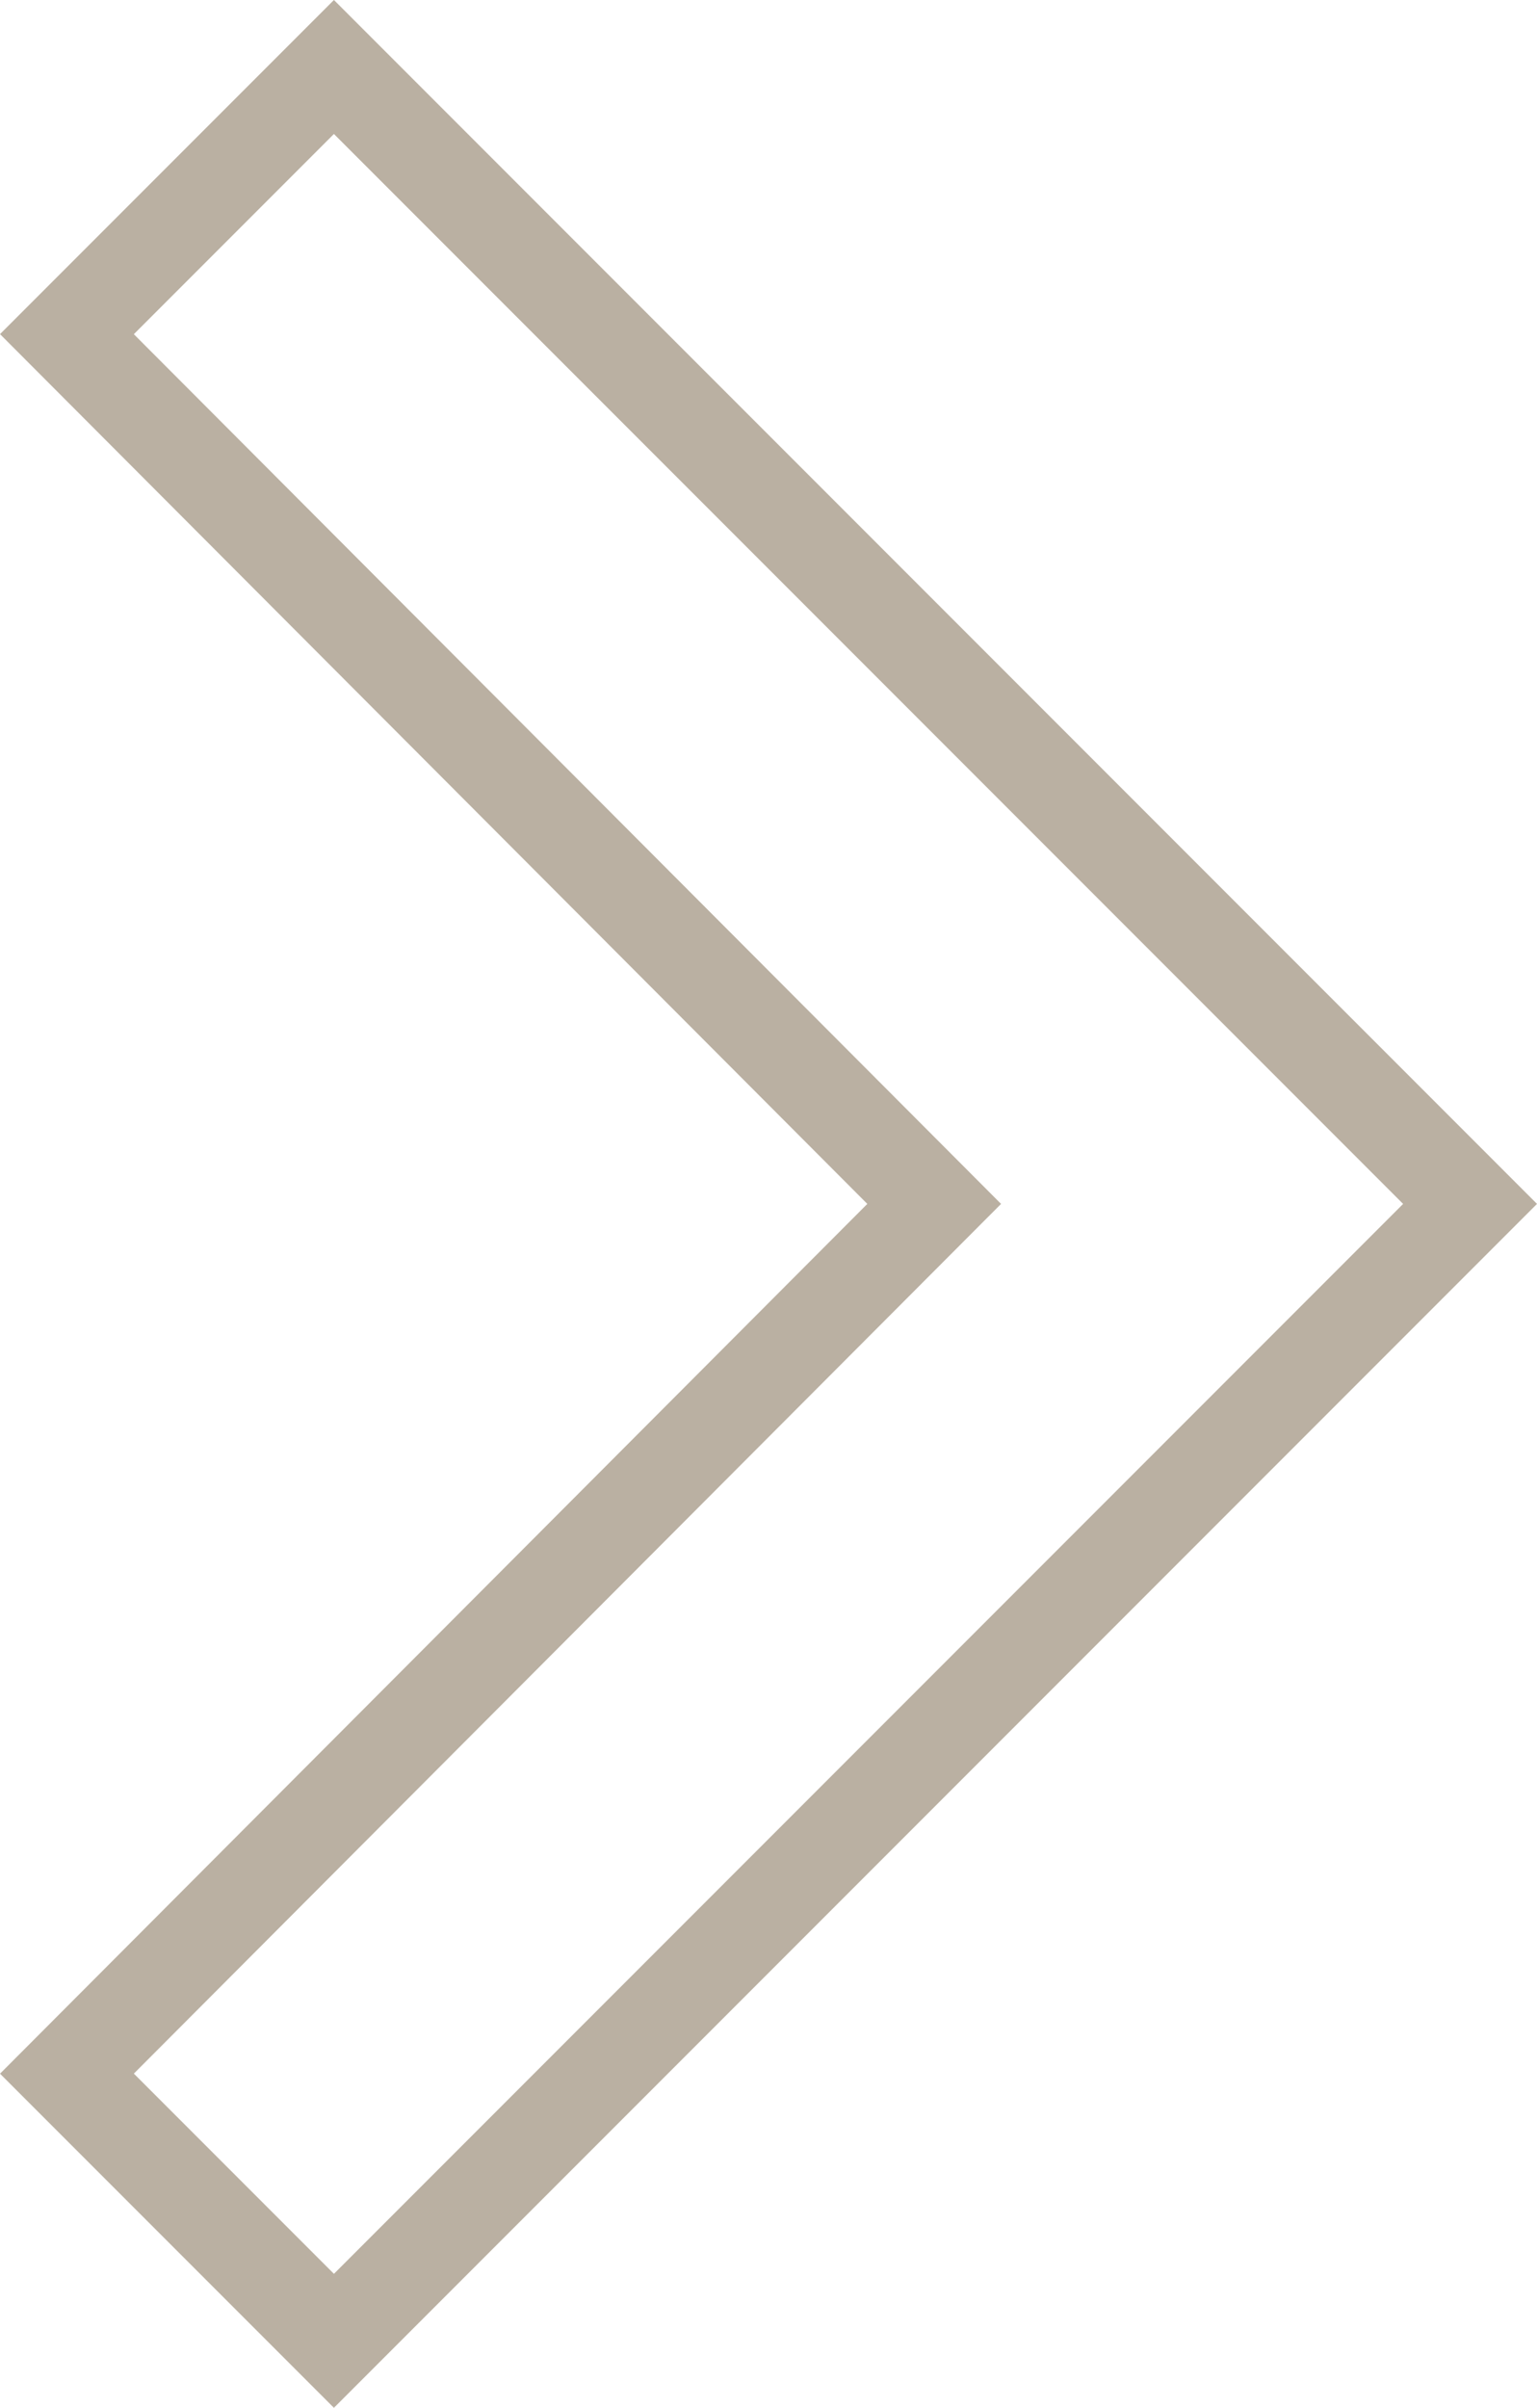
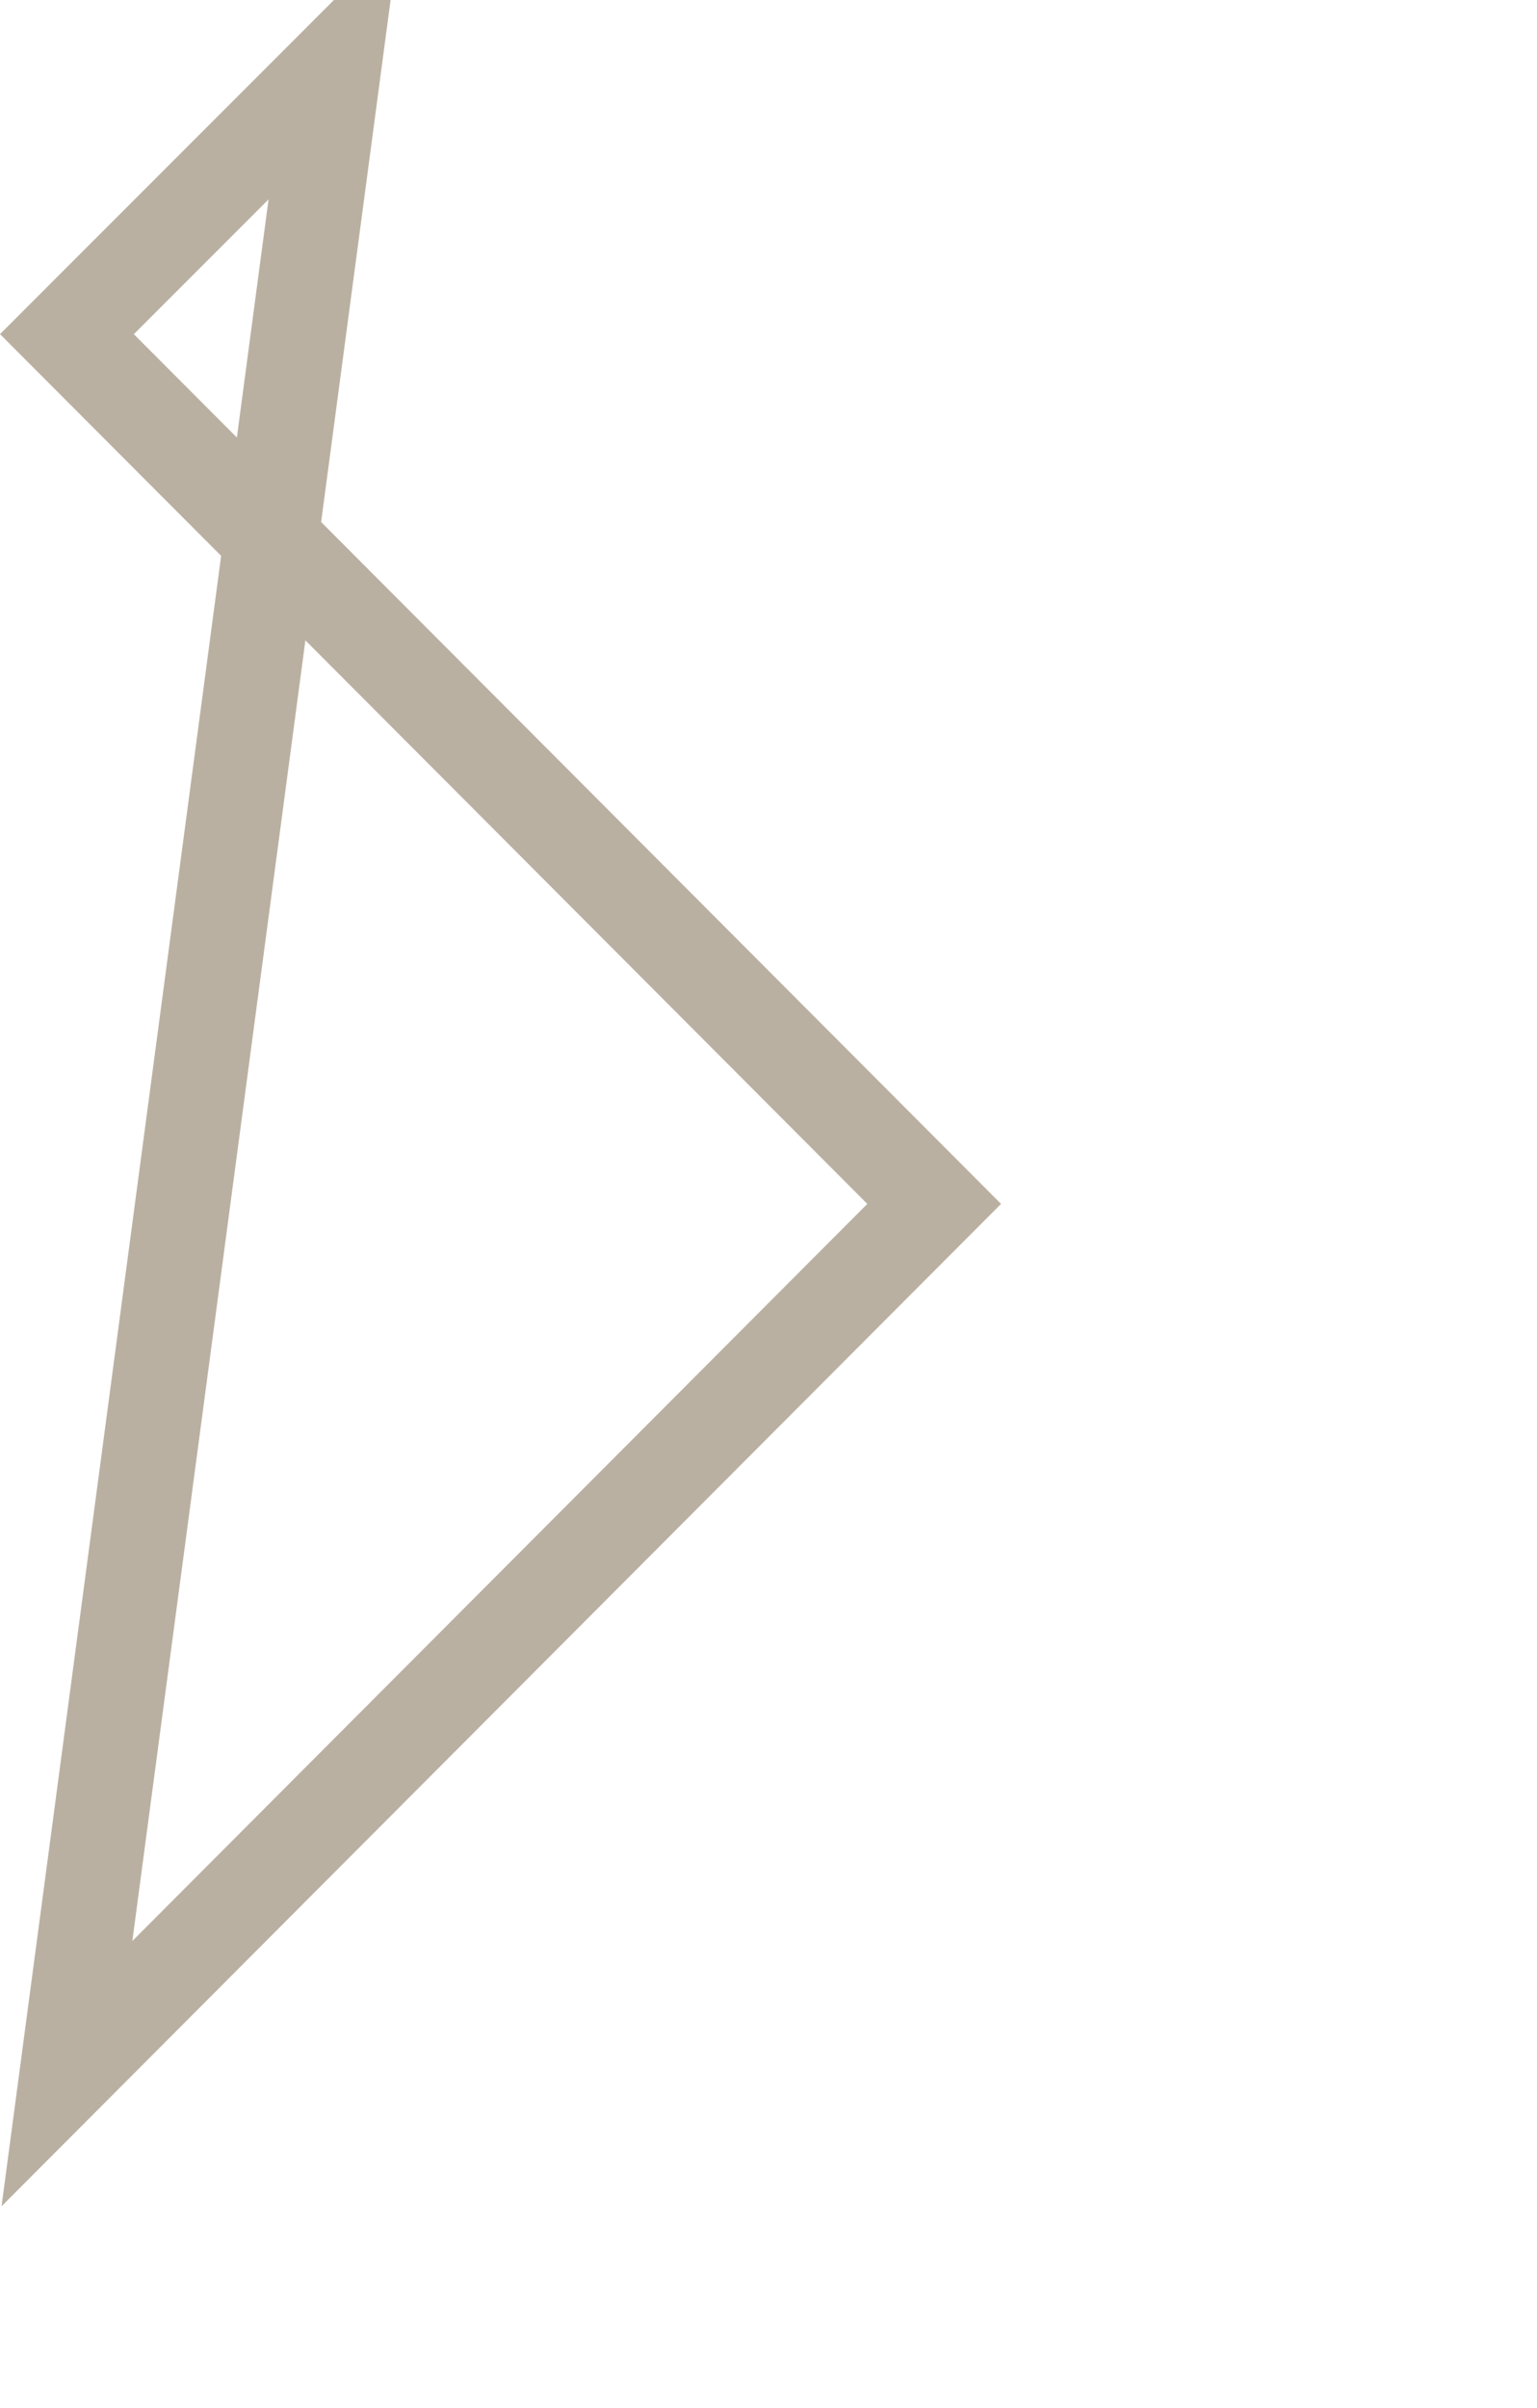
<svg xmlns="http://www.w3.org/2000/svg" width="16.234" height="25.414" viewBox="0 0 16.234 25.414">
-   <path id="arrow-form" d="M8.59,27.18,17.75,18,8.59,8.82,11.41,6l12,12-12,12Z" transform="translate(-7.883 -5.293)" fill="none" stroke="#bab0a2" stroke-width="1" />
+   <path id="arrow-form" d="M8.59,27.18,17.75,18,8.59,8.82,11.41,6Z" transform="translate(-7.883 -5.293)" fill="none" stroke="#bab0a2" stroke-width="1" />
</svg>